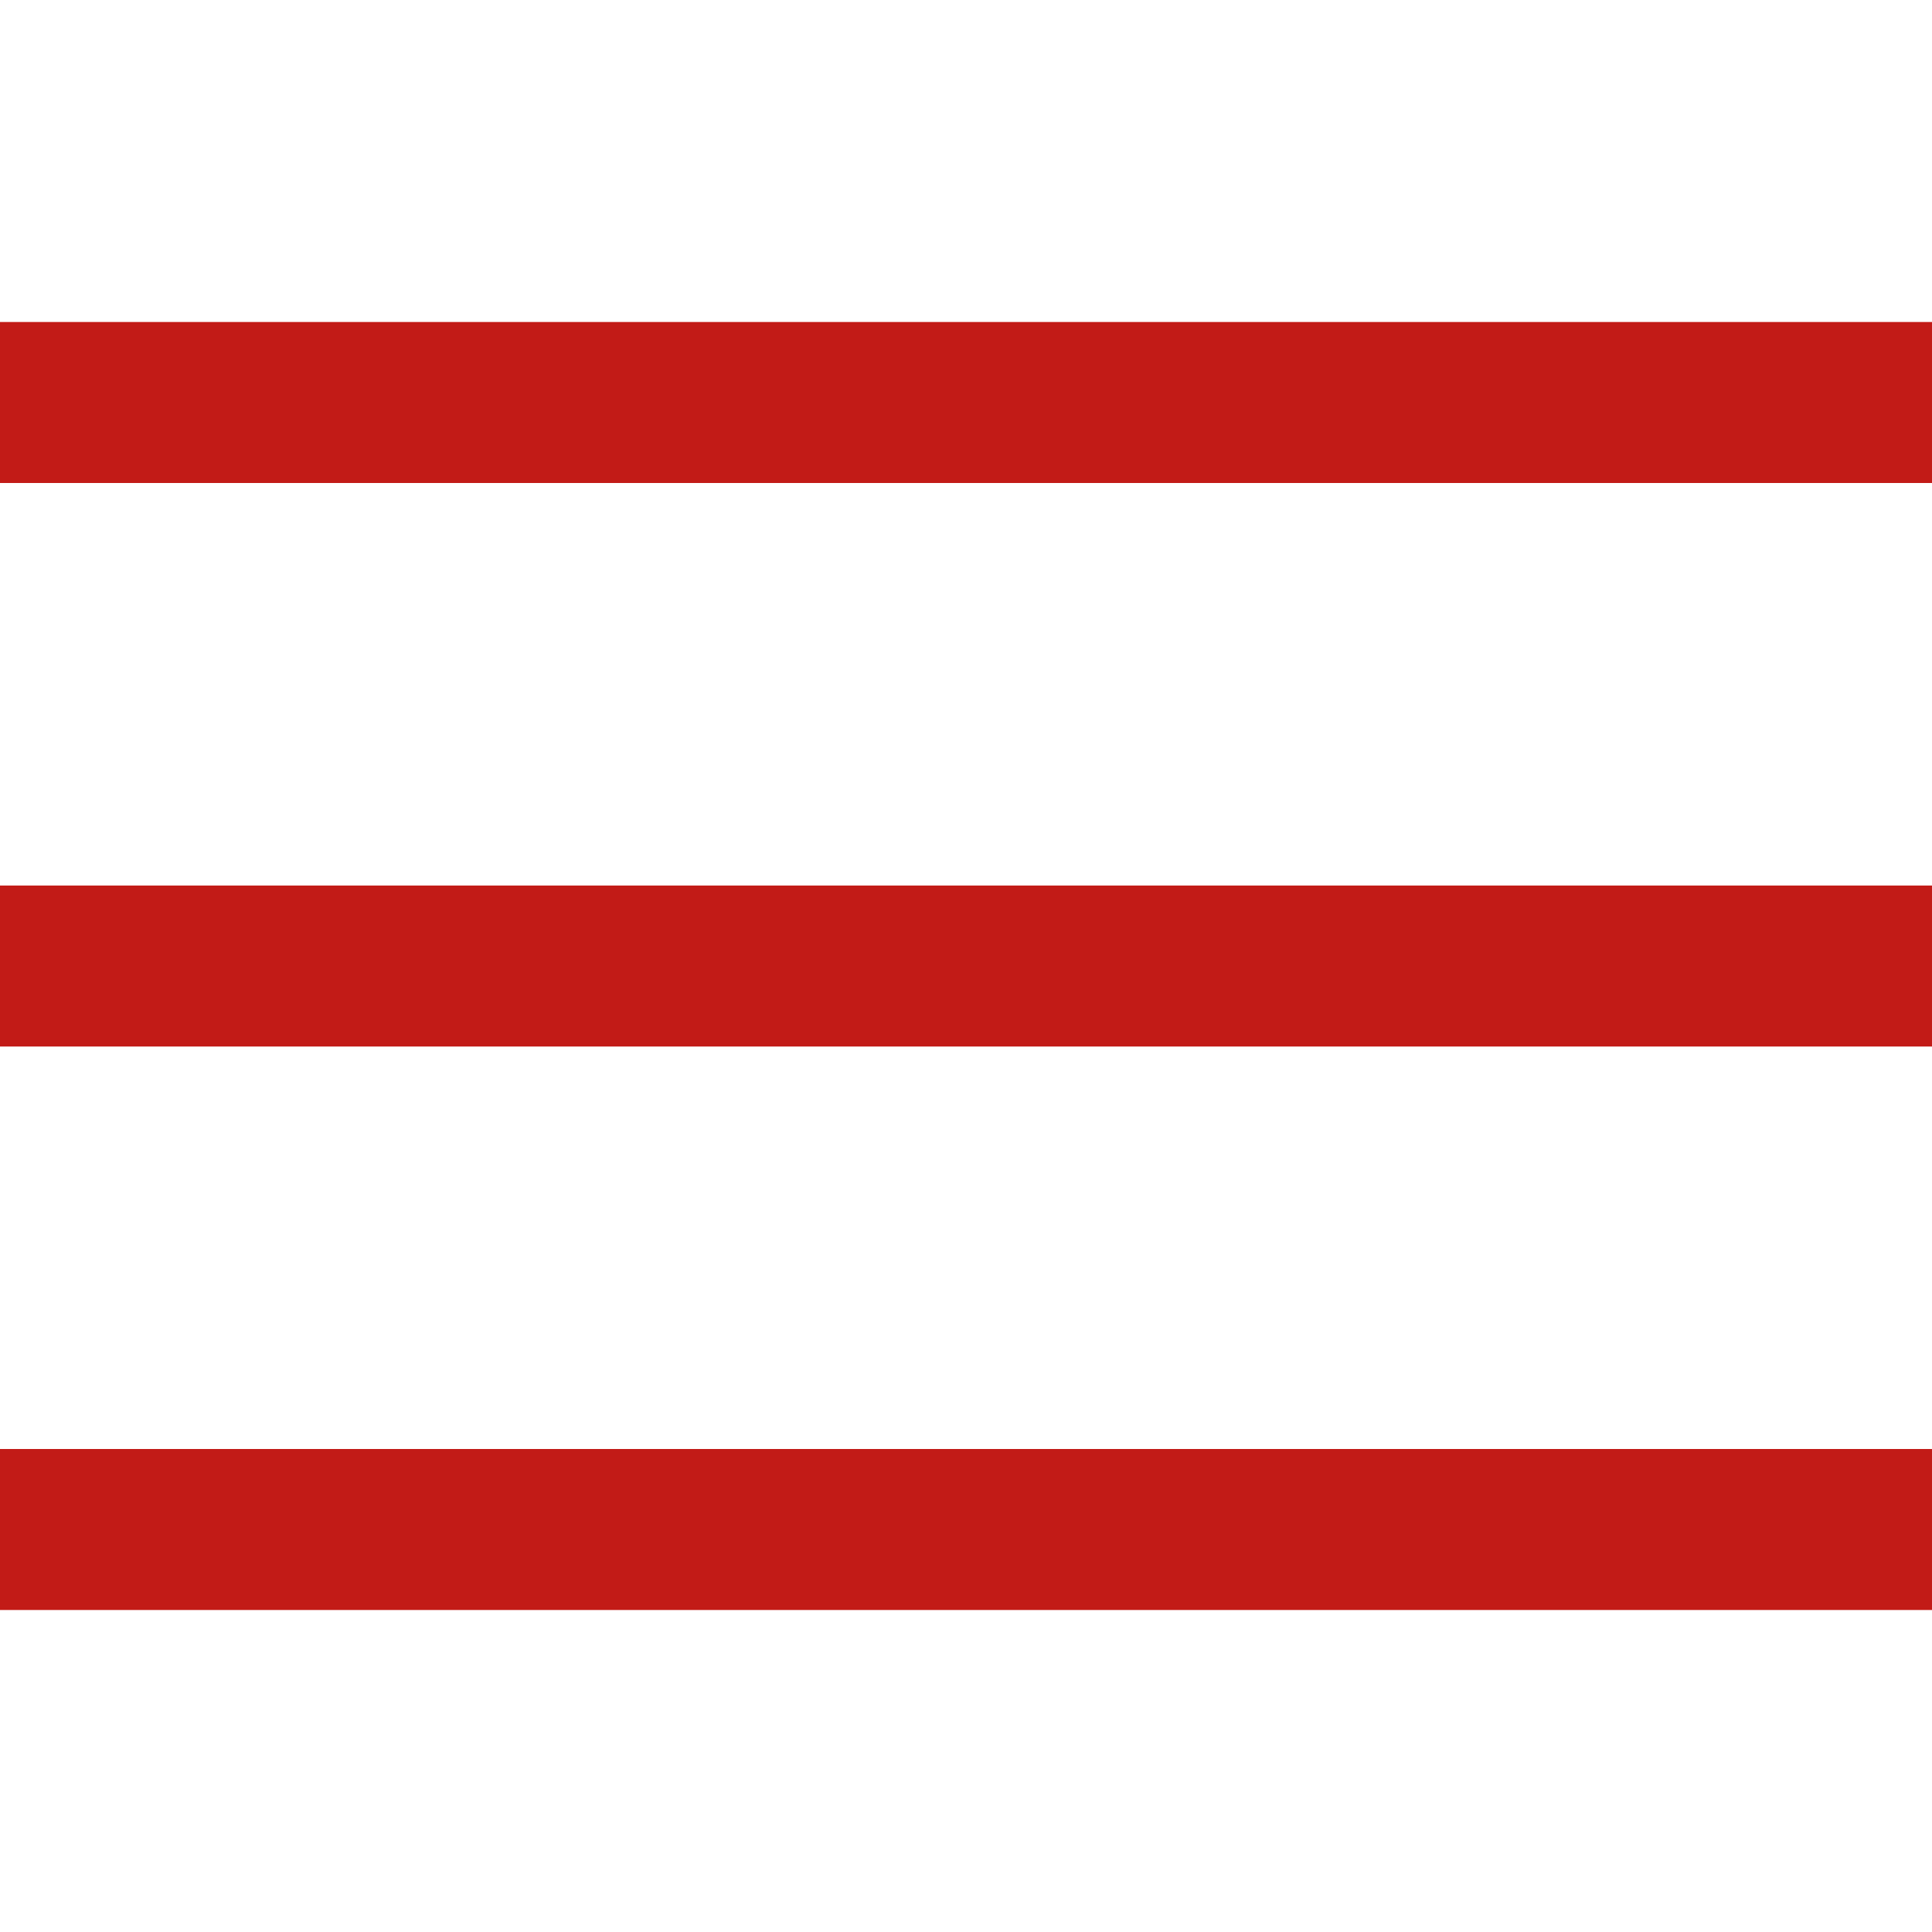
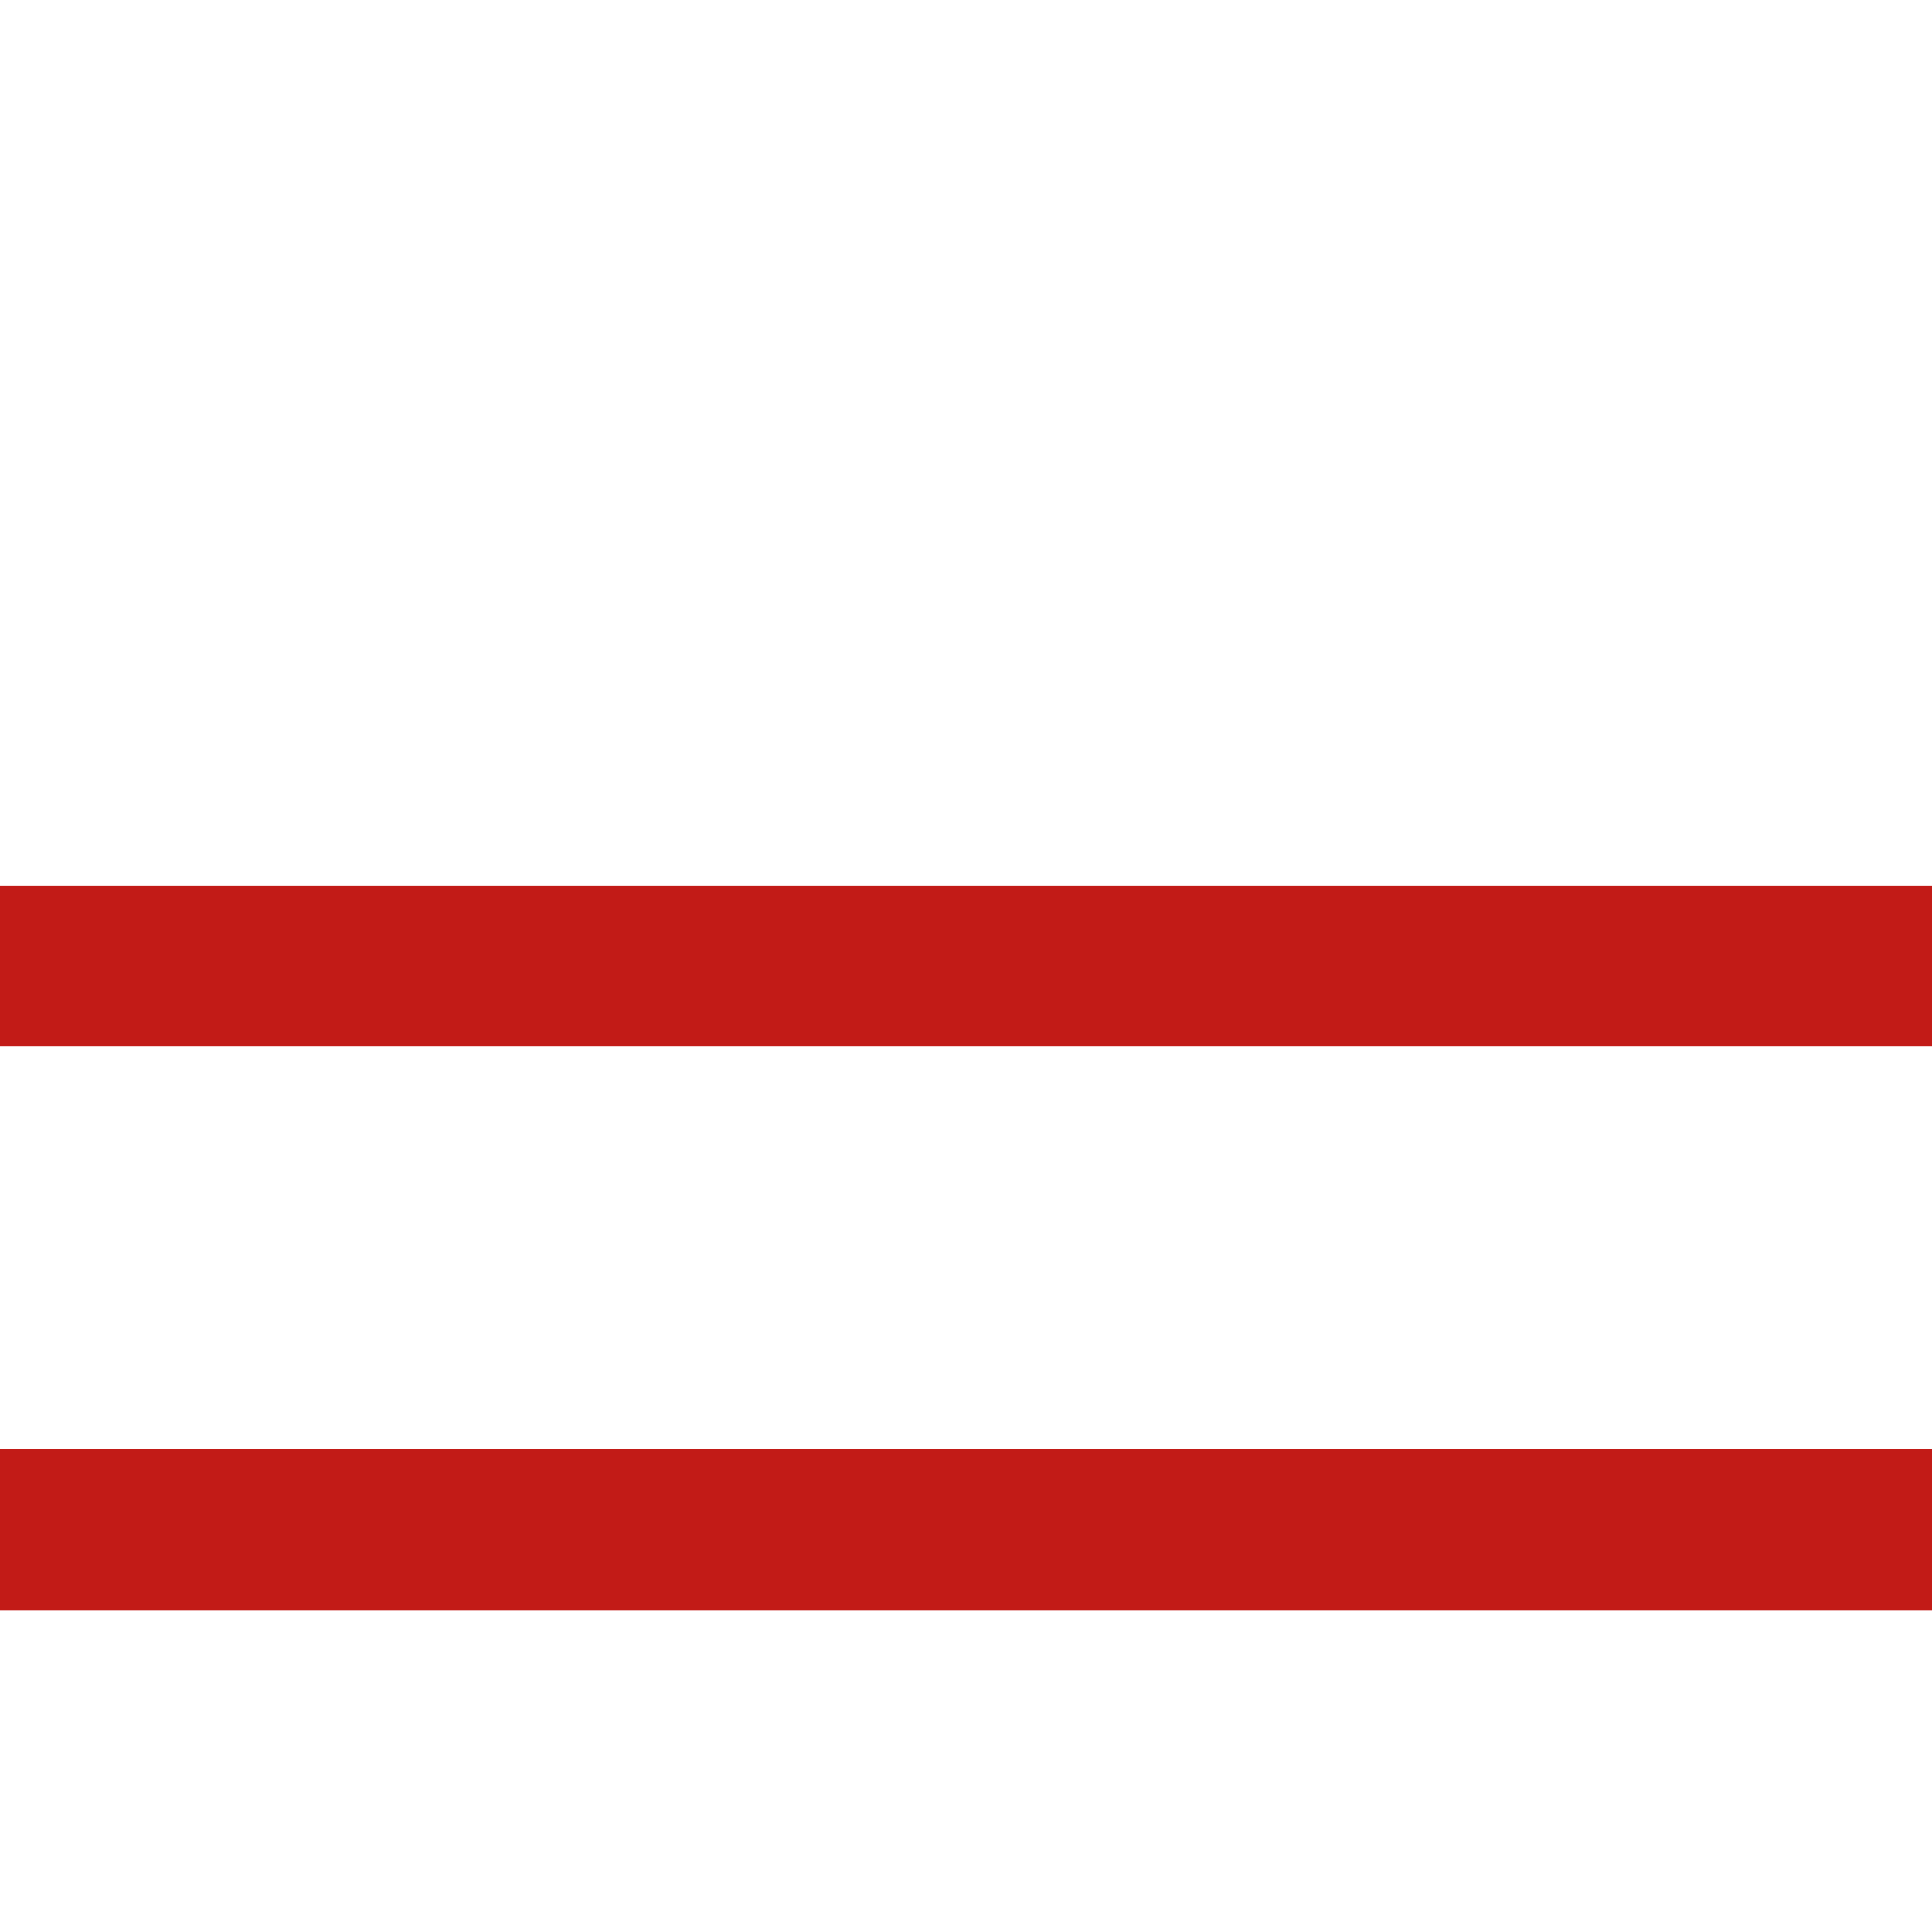
<svg xmlns="http://www.w3.org/2000/svg" width="24" height="24" viewBox="0 0 24 24" fill="none">
-   <path fill-rule="evenodd" clip-rule="evenodd" d="M24 4v2H0V4h24zm0 7v2H0v-2h24zm0 9v-2H0v2h24z" fill="#C21B17" />
+   <path fill-rule="evenodd" clip-rule="evenodd" d="M24 4v2H0h24zm0 7v2H0v-2h24zm0 9v-2H0v2h24z" fill="#C21B17" />
</svg>